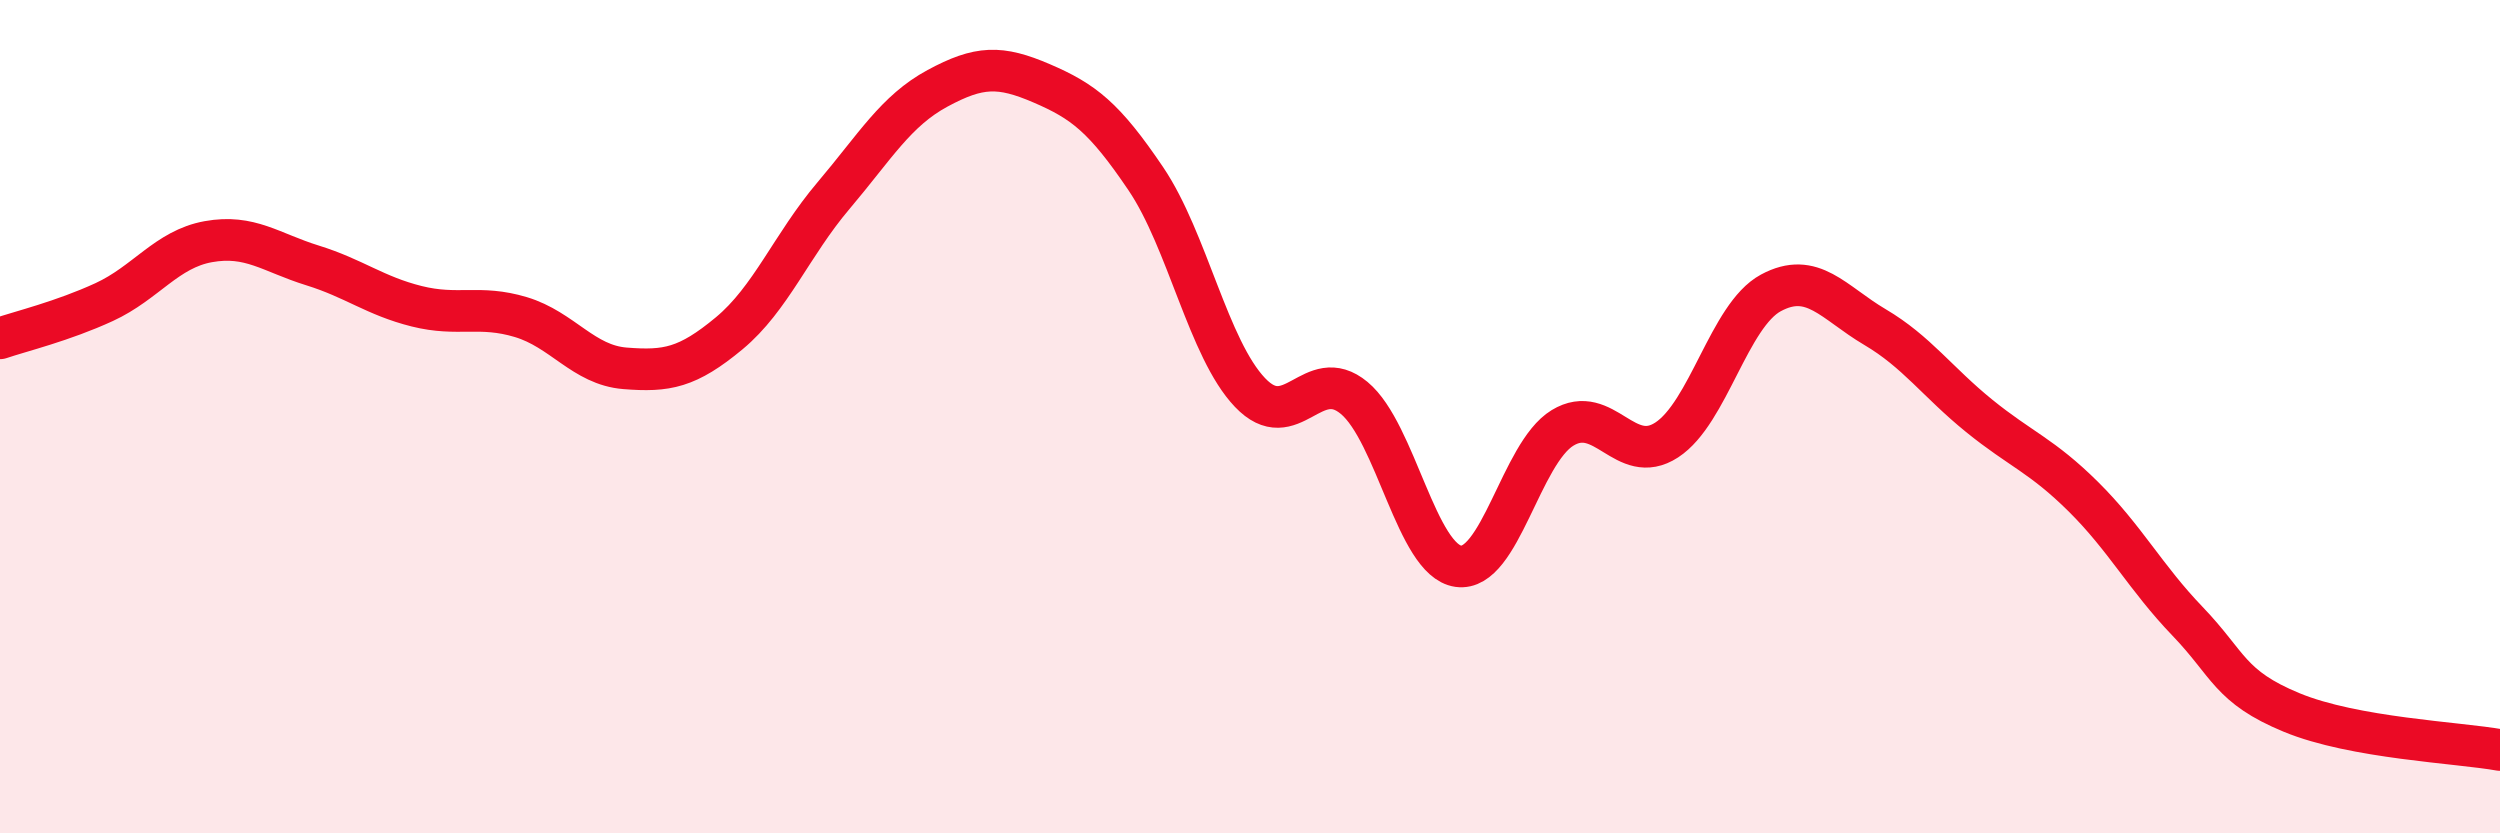
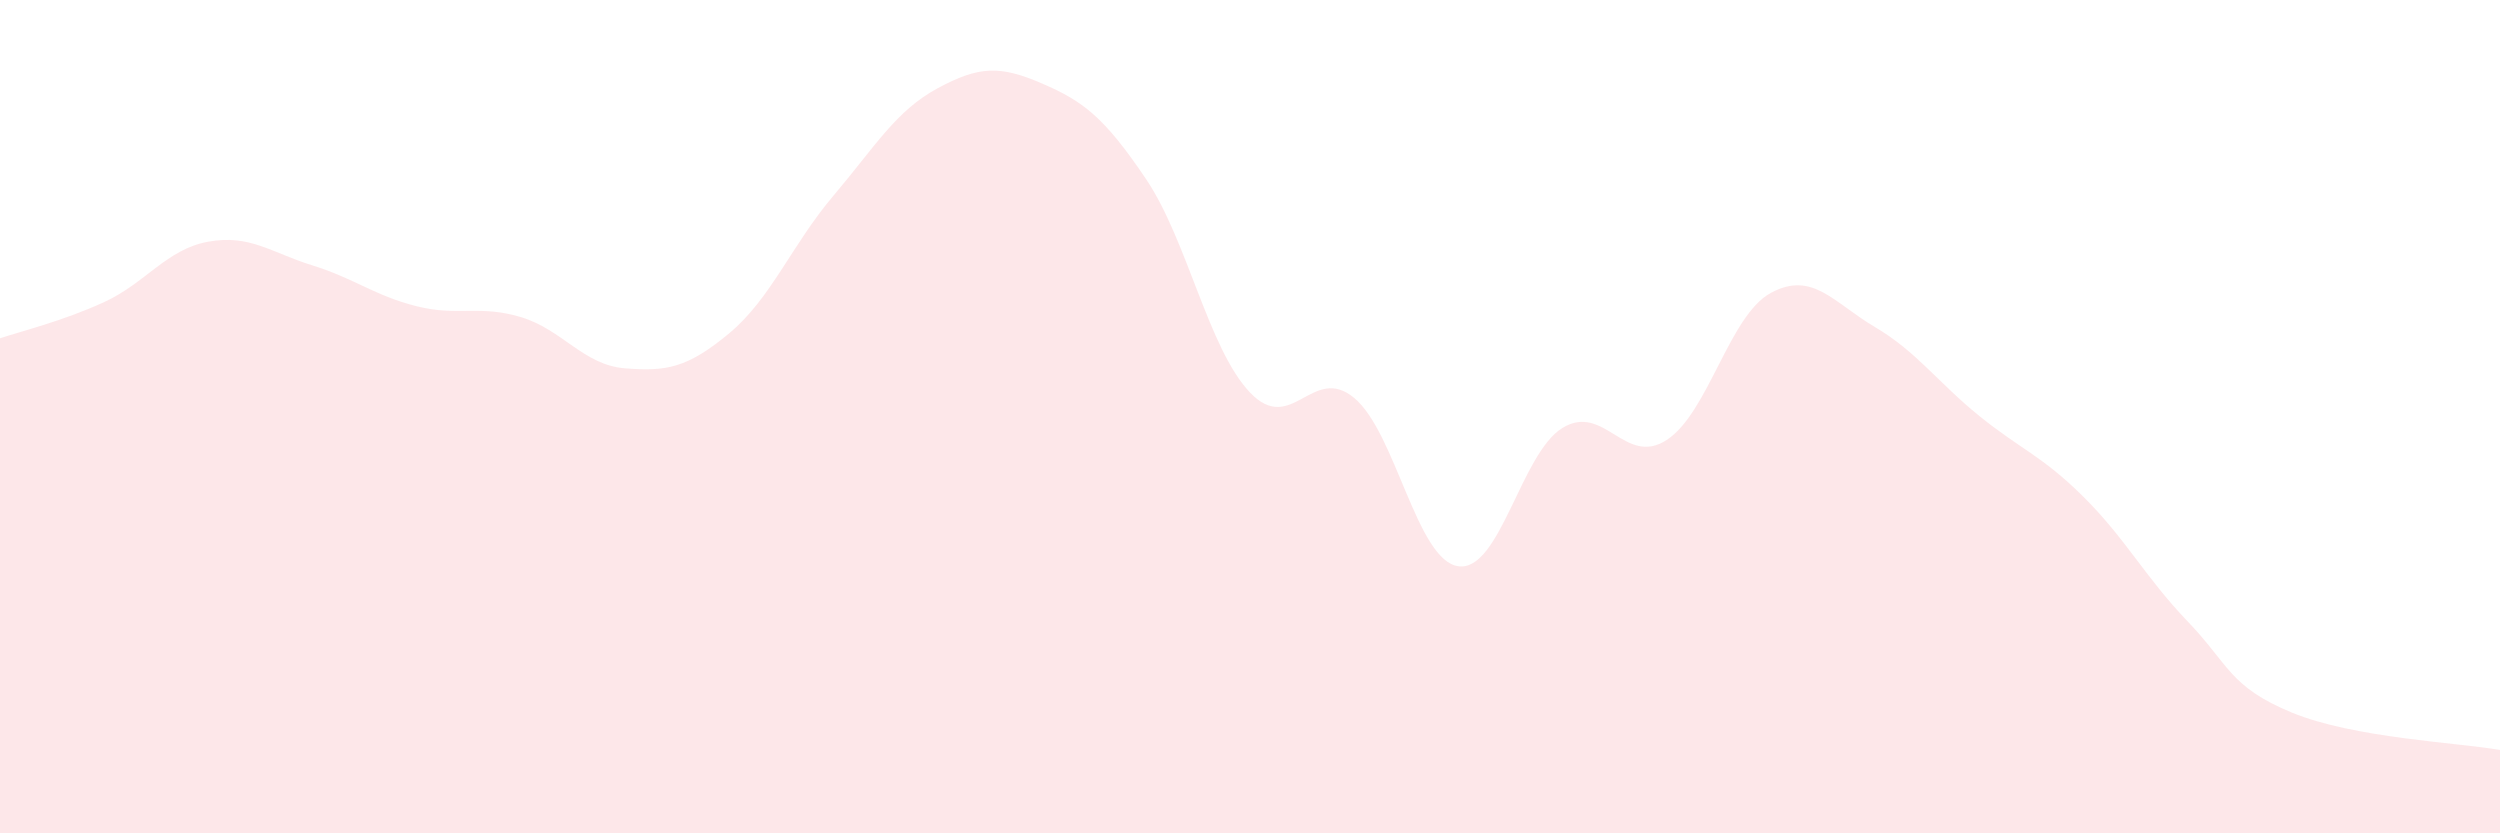
<svg xmlns="http://www.w3.org/2000/svg" width="60" height="20" viewBox="0 0 60 20">
  <path d="M 0,8.12 C 0.5,7.95 1.5,7.71 2.5,7.25 C 3.5,6.79 4,5.98 5,5.8 C 6,5.62 6.5,6.06 7.5,6.37 C 8.5,6.68 9,7.1 10,7.35 C 11,7.6 11.5,7.31 12.5,7.61 C 13.5,7.91 14,8.76 15,8.84 C 16,8.92 16.5,8.83 17.5,8 C 18.5,7.17 19,5.88 20,4.7 C 21,3.52 21.5,2.66 22.5,2.12 C 23.5,1.58 24,1.57 25,2 C 26,2.43 26.5,2.81 27.5,4.29 C 28.5,5.77 29,8.37 30,9.42 C 31,10.47 31.5,8.72 32.5,9.55 C 33.5,10.38 34,13.45 35,13.59 C 36,13.73 36.5,10.88 37.5,10.27 C 38.5,9.66 39,11.21 40,10.56 C 41,9.91 41.5,7.57 42.5,7.03 C 43.5,6.49 44,7.26 45,7.85 C 46,8.44 46.5,9.17 47.5,9.98 C 48.5,10.79 49,10.93 50,11.92 C 51,12.91 51.5,13.87 52.5,14.91 C 53.5,15.95 53.5,16.48 55,17.1 C 56.5,17.72 59,17.82 60,18L60 20L0 20Z" fill="#EB0A25" opacity="0.1" stroke-linecap="round" stroke-linejoin="round" />
-   <path d="M 0,8.12 C 0.5,7.95 1.5,7.71 2.5,7.25 C 3.5,6.79 4,5.98 5,5.8 C 6,5.62 6.5,6.06 7.5,6.37 C 8.5,6.68 9,7.1 10,7.35 C 11,7.6 11.5,7.31 12.5,7.61 C 13.5,7.91 14,8.76 15,8.84 C 16,8.92 16.5,8.83 17.5,8 C 18.5,7.17 19,5.88 20,4.7 C 21,3.52 21.5,2.66 22.5,2.12 C 23.5,1.58 24,1.57 25,2 C 26,2.43 26.5,2.81 27.5,4.29 C 28.5,5.77 29,8.37 30,9.42 C 31,10.47 31.5,8.72 32.5,9.55 C 33.5,10.38 34,13.45 35,13.59 C 36,13.73 36.5,10.88 37.5,10.27 C 38.5,9.66 39,11.21 40,10.56 C 41,9.91 41.5,7.57 42.5,7.03 C 43.5,6.49 44,7.26 45,7.85 C 46,8.44 46.5,9.17 47.5,9.98 C 48.5,10.79 49,10.93 50,11.92 C 51,12.91 51.5,13.87 52.5,14.91 C 53.5,15.95 53.5,16.48 55,17.1 C 56.5,17.72 59,17.82 60,18" stroke="#EB0A25" stroke-width="1" fill="none" stroke-linecap="round" stroke-linejoin="round" />
</svg>